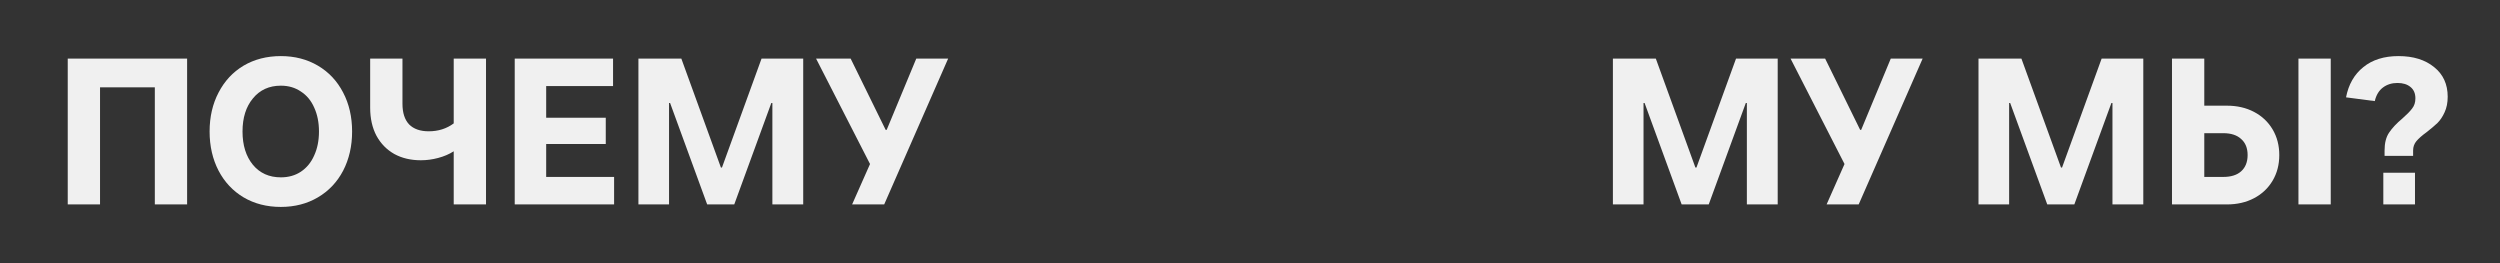
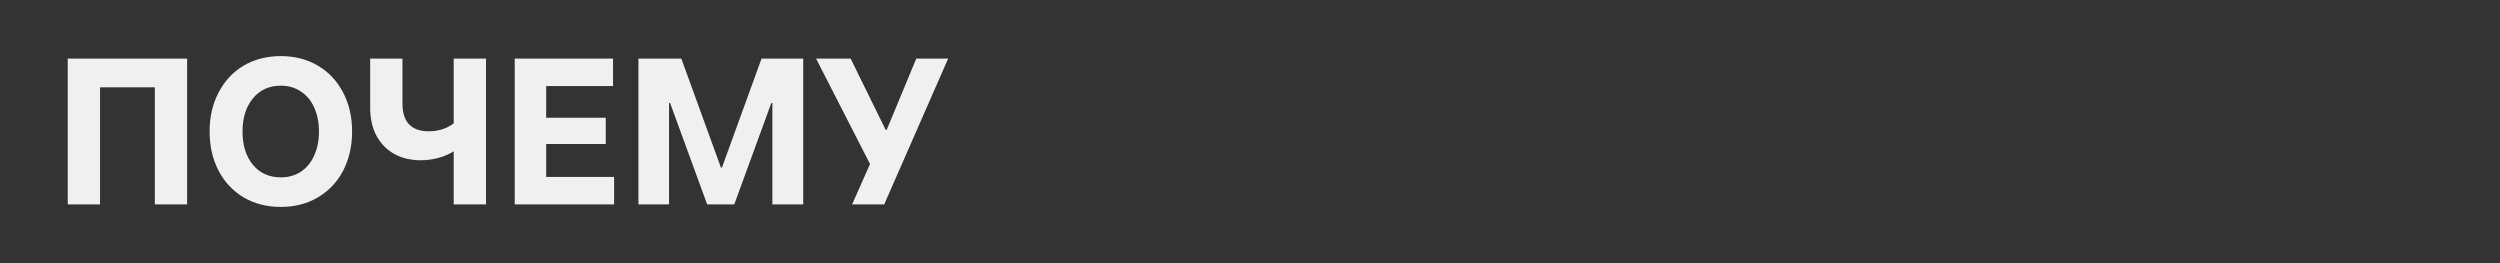
<svg xmlns="http://www.w3.org/2000/svg" width="1920" height="202" viewBox="0 0 1920 202" fill="none">
  <rect x="0" y="0" width="1920" height="202" fill="#333333" stroke="none" />
-   <path d="M1262.23 157H1238.71V45H1271.67L1302.07 128.68H1302.87L1333.27 45H1365.27V157H1341.59V79.08H1340.79L1312.31 157H1291.51L1263.03 79.08H1262.23V157ZM1429.39 99.72L1452.11 45H1476.59L1427.47 157H1402.83L1416.59 125.96L1375.15 45H1401.71L1428.59 99.72H1429.39ZM1543.01 157H1519.49V45H1552.45L1582.85 128.68H1583.65L1614.05 45H1646.05V157H1622.37V79.08H1621.57L1593.09 157H1572.29L1543.81 79.08H1543.01V157ZM1710.33 81.16C1718.11 81.16 1725.05 82.76 1731.13 85.96C1737.21 89.16 1741.95 93.64 1745.37 99.4C1748.78 105.16 1750.49 111.72 1750.49 119.08C1750.49 126.44 1748.78 133 1745.37 138.76C1741.95 144.52 1737.21 149 1731.13 152.2C1725.05 155.4 1718.11 157 1710.33 157H1668.09V45H1692.89V81.16H1710.33ZM1765.21 157V45H1790.01V157H1765.21ZM1707.45 135.88C1713.42 135.88 1718.01 134.44 1721.21 131.56C1724.51 128.573 1726.17 124.413 1726.17 119.08C1726.17 113.747 1724.51 109.64 1721.21 106.76C1718.01 103.773 1713.42 102.28 1707.45 102.28H1692.89V135.88H1707.45ZM1831.35 115.56C1831.35 109.8 1832.52 105.213 1834.87 101.8C1837.22 98.28 1840.58 94.707 1844.95 91.08C1848.36 88.093 1850.87 85.533 1852.47 83.4C1854.18 81.267 1855.03 78.653 1855.03 75.56C1855.03 71.72 1853.75 68.787 1851.19 66.76C1848.74 64.733 1845.43 63.72 1841.27 63.72C1836.9 63.72 1833.16 64.893 1830.07 67.24C1826.98 69.587 1824.9 73.053 1823.83 77.64L1801.75 74.76C1803.67 64.84 1808.1 57.107 1815.03 51.56C1821.96 45.907 1830.98 43.08 1842.07 43.08C1853.38 43.08 1862.5 45.907 1869.43 51.56C1876.36 57.107 1879.83 64.68 1879.83 74.28C1879.83 78.867 1879.03 82.867 1877.43 86.28C1875.94 89.587 1874.12 92.307 1871.99 94.44C1869.86 96.467 1867.08 98.813 1863.67 101.48C1860.15 104.04 1857.54 106.333 1855.83 108.36C1854.12 110.387 1853.27 112.787 1853.27 115.56V119.72H1831.35V115.56ZM1854.71 157H1830.39V132.68H1854.71V157Z" fill="#F0F0F0" />
  <path d="M76.824 157H52.024V45H143.704V157H118.904V67.08H76.824V157ZM215.694 158.92C204.921 158.92 195.374 156.467 187.054 151.56C178.841 146.653 172.441 139.827 167.854 131.08C163.268 122.227 160.974 112.2 160.974 101C160.974 89.8 163.268 79.827 167.854 71.08C172.441 62.227 178.841 55.347 187.054 50.44C195.374 45.533 204.921 43.08 215.694 43.08C226.361 43.08 235.854 45.533 244.174 50.44C252.494 55.347 258.948 62.227 263.534 71.08C268.121 79.827 270.414 89.8 270.414 101C270.414 112.2 268.121 122.227 263.534 131.08C258.948 139.827 252.494 146.653 244.174 151.56C235.854 156.467 226.361 158.92 215.694 158.92ZM215.694 136.2C221.561 136.2 226.681 134.76 231.054 131.88C235.534 128.893 238.948 124.733 241.294 119.4C243.748 114.067 244.974 107.933 244.974 101C244.974 94.067 243.748 87.933 241.294 82.6C238.948 77.267 235.534 73.16 231.054 70.28C226.681 67.293 221.561 65.8 215.694 65.8C206.734 65.8 199.588 69.053 194.254 75.56C188.921 81.96 186.254 90.44 186.254 101C186.254 111.56 188.921 120.093 194.254 126.6C199.588 133 206.734 136.2 215.694 136.2ZM348.453 45H373.253V157H348.453V116.2C344.933 118.44 340.933 120.147 336.453 121.32C332.08 122.493 327.653 123.08 323.173 123.08C315.493 123.08 308.72 121.48 302.853 118.28C296.986 114.973 292.4 110.28 289.093 104.2C285.893 98.12 284.293 90.973 284.293 82.76V45H309.093V79.72C309.093 86.653 310.8 91.933 314.213 95.56C317.733 99.08 322.746 100.84 329.253 100.84C336.613 100.84 343.013 98.813 348.453 94.76V45ZM419.466 110.6V135.88H471.626V157H395.306V45H470.826V66.12H419.466V90.44H465.226V110.6H419.466ZM513.826 157H490.306V45H523.266L553.666 128.68H554.466L584.866 45H616.866V157H593.186V79.08H592.386L563.906 157H543.106L514.626 79.08H513.826V157ZM680.979 99.72L703.699 45H728.179L679.059 157H654.419L668.179 125.96L626.739 45H653.299L680.179 99.72H680.979Z" fill="#F0F0F0" />
</svg>